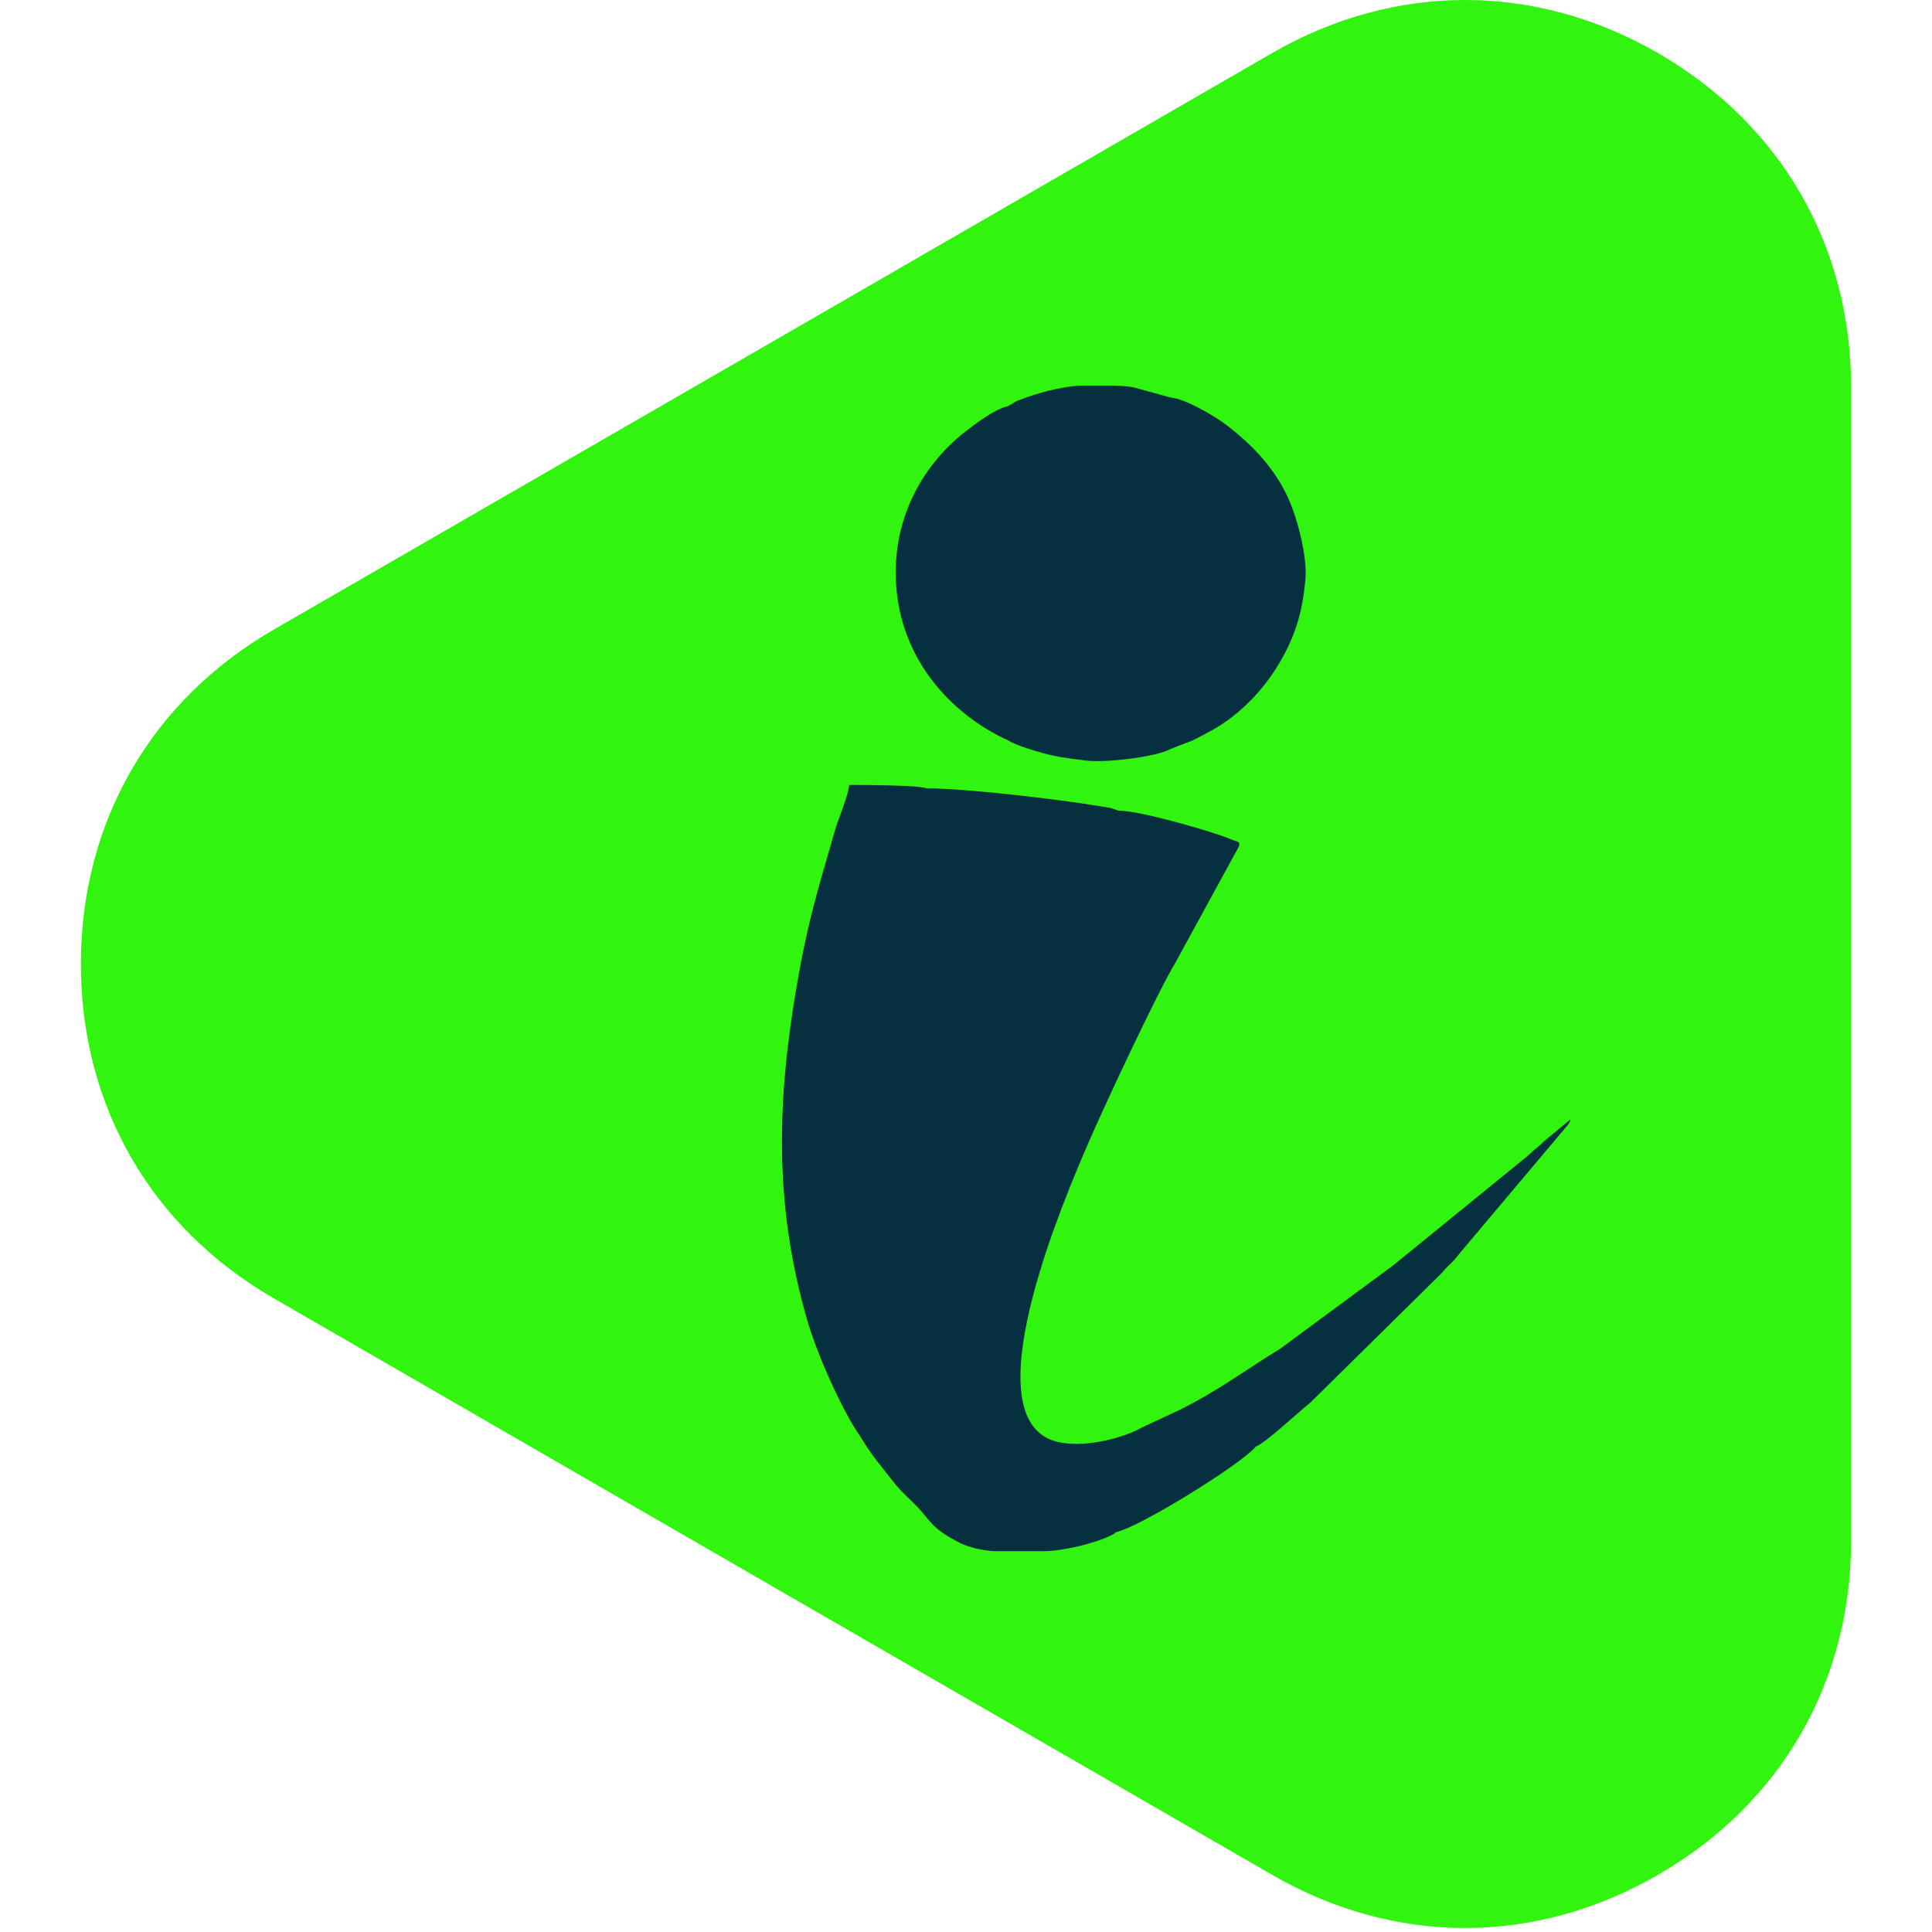
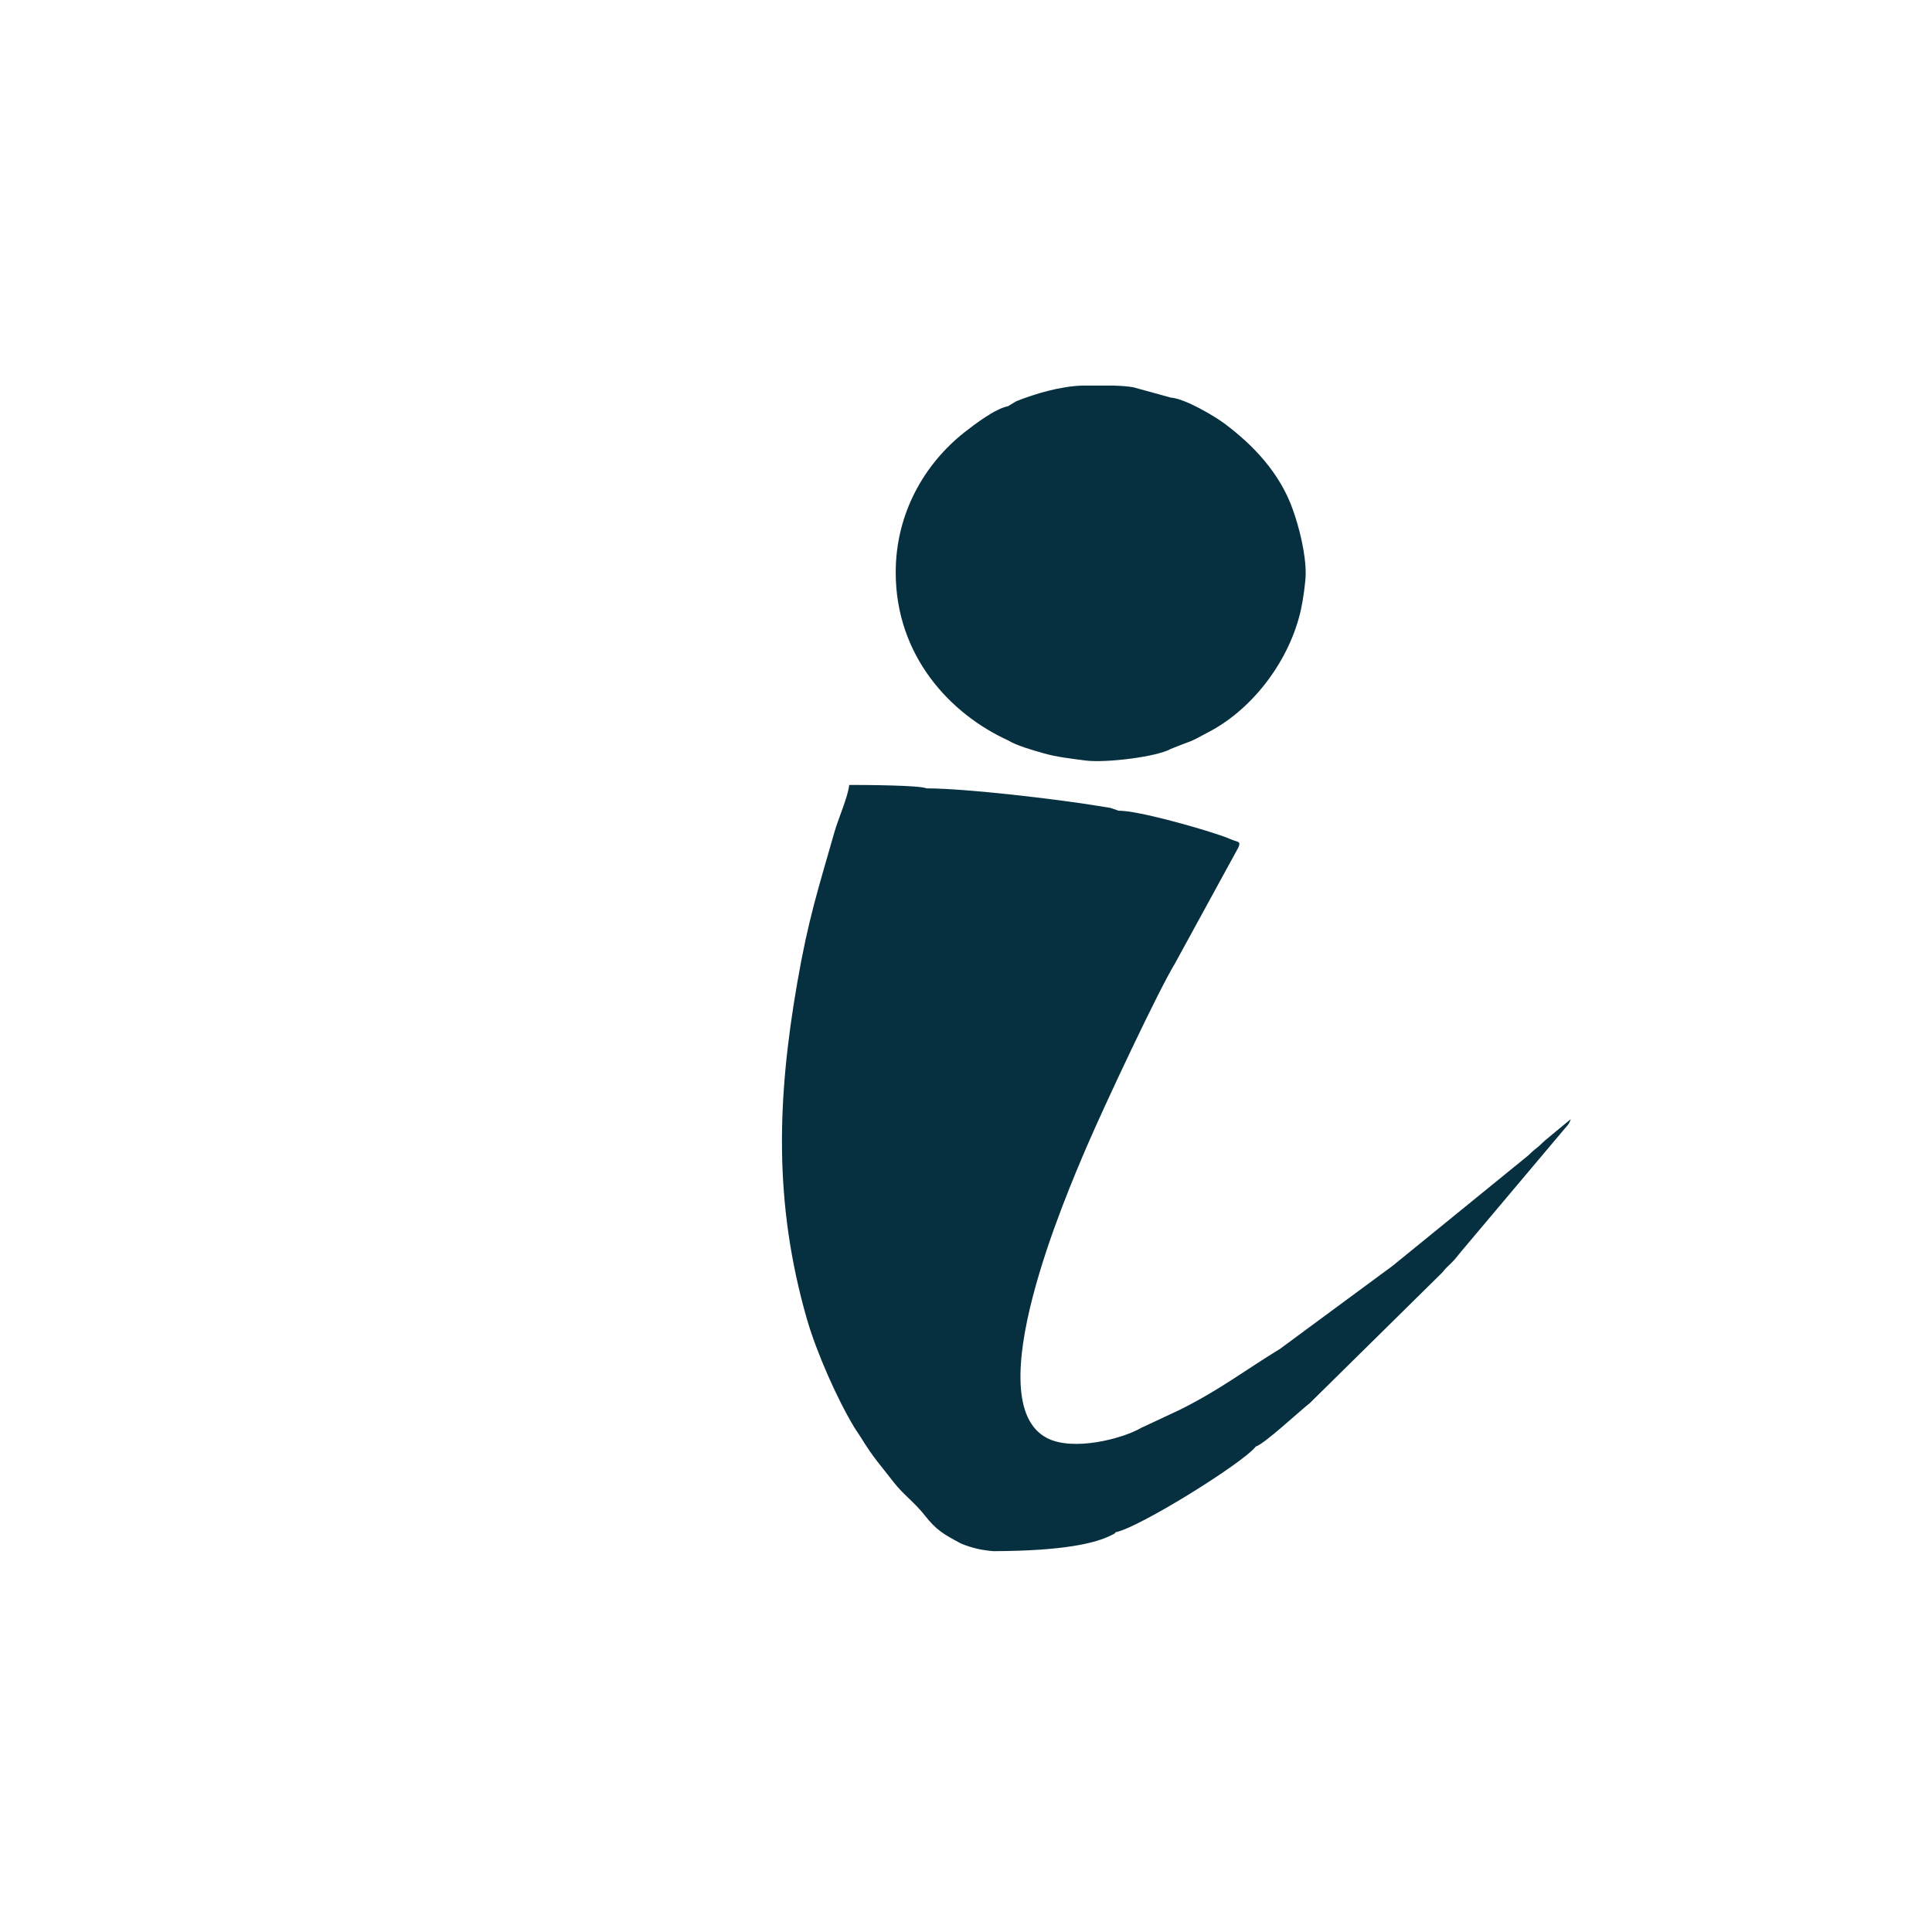
<svg xmlns="http://www.w3.org/2000/svg" width="32" height="32" viewBox="0 0 394 430" fill="none">
-   <path fill-rule="evenodd" clip-rule="evenodd" d="M42.969 140.101L154.035 75.983L265.101 11.828C292.419 -3.943 323.721 -3.943 351.031 11.828C378.378 27.627 394 54.718 394 86.288V342.835C394 374.398 378.378 401.496 351.031 417.259C323.721 433.059 292.419 433.059 265.101 417.259L154.035 353.141L42.969 288.986C15.622 273.223 0 246.124 0 214.562C0 182.992 15.622 155.901 42.969 140.101Z" fill="#31F50E" />
-   <path fill-rule="evenodd" clip-rule="evenodd" d="M230.957 180.435L229.132 179.81C228.161 179.636 227.051 179.498 226.474 179.381C217.347 177.877 196.96 175.463 188.198 175.463C186.803 174.751 174.083 174.7 171.002 174.7C170.798 177.164 168.52 182.362 167.724 185.175C164.044 198.121 161.904 204.51 159.421 218.852C154.996 244.402 154.142 267.634 161.59 293.584C163.729 300.97 168.264 311.277 172.171 317.747C172.623 318.459 173.024 318.997 173.536 319.818C176.449 324.565 177.734 325.786 180.984 329.988C183.006 332.597 185.664 334.502 187.833 337.286C190.396 340.549 192.024 341.487 195.93 343.559C198.493 344.613 200.779 345.063 203.145 345.238H214.558C218.661 345.18 225.853 343.501 229.475 341.625C230.439 341.146 229.957 341.4 230.3 341.029C235.602 339.983 258.712 325.583 261.501 321.948C263.356 321.439 271.403 313.916 273.542 312.266L303.005 283.219C303.72 282.281 304.231 281.86 305.057 281.06C306.086 280.013 306.254 279.672 307.167 278.596L329.729 251.817C330.445 250.879 331.27 250.312 331.584 249.091L325.94 253.772C325.078 254.514 324.793 254.913 323.91 255.589C323.085 256.215 322.887 256.498 322.084 257.21L291.935 281.743L266.868 300.228C259.165 304.917 253.403 309.402 244.473 313.829L236.032 317.776C231.783 320.247 220.888 323.06 215.069 320.08C199.355 312.04 219.201 266.1 223.999 254.913C227.788 246.111 239.683 220.727 243.502 214.447L257.624 188.613C258.252 187.159 257.507 187.472 255.857 186.767C254.572 186.221 253.885 185.996 252.491 185.545C247.927 184.041 235.346 180.435 230.957 180.435ZM206.372 90.394C203.371 91.019 198.924 94.458 196.726 96.159C187.716 103.253 181.356 114.273 181.356 127.393C181.356 146.017 193.535 158.941 206.372 164.785C208.168 165.897 211.644 166.915 214.156 167.627C217.376 168.536 220.26 168.819 223.627 169.27C228.073 169.844 239.486 168.449 242.568 166.69C248.212 164.393 245.846 165.723 251.352 162.743C261.107 157.516 269.146 146.729 271.57 135.571C272.001 133.637 272.571 129.749 272.6 127.786C272.658 123.388 271.198 117.478 269.745 113.422C266.868 105.332 261.107 99.197 254.513 94.254C252.323 92.64 245.788 88.715 242.568 88.49L234.236 86.193C232.922 85.967 231.498 85.88 229.986 85.822H222.772C218.004 85.989 212.418 87.61 208.219 89.289L206.372 90.394Z" fill="#063040" />
+   <path fill-rule="evenodd" clip-rule="evenodd" d="M230.957 180.435L229.132 179.81C228.161 179.636 227.051 179.498 226.474 179.381C217.347 177.877 196.96 175.463 188.198 175.463C186.803 174.751 174.083 174.7 171.002 174.7C170.798 177.164 168.52 182.362 167.724 185.175C164.044 198.121 161.904 204.51 159.421 218.852C154.996 244.402 154.142 267.634 161.59 293.584C163.729 300.97 168.264 311.277 172.171 317.747C172.623 318.459 173.024 318.997 173.536 319.818C176.449 324.565 177.734 325.786 180.984 329.988C183.006 332.597 185.664 334.502 187.833 337.286C190.396 340.549 192.024 341.487 195.93 343.559C198.493 344.613 200.779 345.063 203.145 345.238C218.661 345.18 225.853 343.501 229.475 341.625C230.439 341.146 229.957 341.4 230.3 341.029C235.602 339.983 258.712 325.583 261.501 321.948C263.356 321.439 271.403 313.916 273.542 312.266L303.005 283.219C303.72 282.281 304.231 281.86 305.057 281.06C306.086 280.013 306.254 279.672 307.167 278.596L329.729 251.817C330.445 250.879 331.27 250.312 331.584 249.091L325.94 253.772C325.078 254.514 324.793 254.913 323.91 255.589C323.085 256.215 322.887 256.498 322.084 257.21L291.935 281.743L266.868 300.228C259.165 304.917 253.403 309.402 244.473 313.829L236.032 317.776C231.783 320.247 220.888 323.06 215.069 320.08C199.355 312.04 219.201 266.1 223.999 254.913C227.788 246.111 239.683 220.727 243.502 214.447L257.624 188.613C258.252 187.159 257.507 187.472 255.857 186.767C254.572 186.221 253.885 185.996 252.491 185.545C247.927 184.041 235.346 180.435 230.957 180.435ZM206.372 90.394C203.371 91.019 198.924 94.458 196.726 96.159C187.716 103.253 181.356 114.273 181.356 127.393C181.356 146.017 193.535 158.941 206.372 164.785C208.168 165.897 211.644 166.915 214.156 167.627C217.376 168.536 220.26 168.819 223.627 169.27C228.073 169.844 239.486 168.449 242.568 166.69C248.212 164.393 245.846 165.723 251.352 162.743C261.107 157.516 269.146 146.729 271.57 135.571C272.001 133.637 272.571 129.749 272.6 127.786C272.658 123.388 271.198 117.478 269.745 113.422C266.868 105.332 261.107 99.197 254.513 94.254C252.323 92.64 245.788 88.715 242.568 88.49L234.236 86.193C232.922 85.967 231.498 85.88 229.986 85.822H222.772C218.004 85.989 212.418 87.61 208.219 89.289L206.372 90.394Z" fill="#063040" />
</svg>